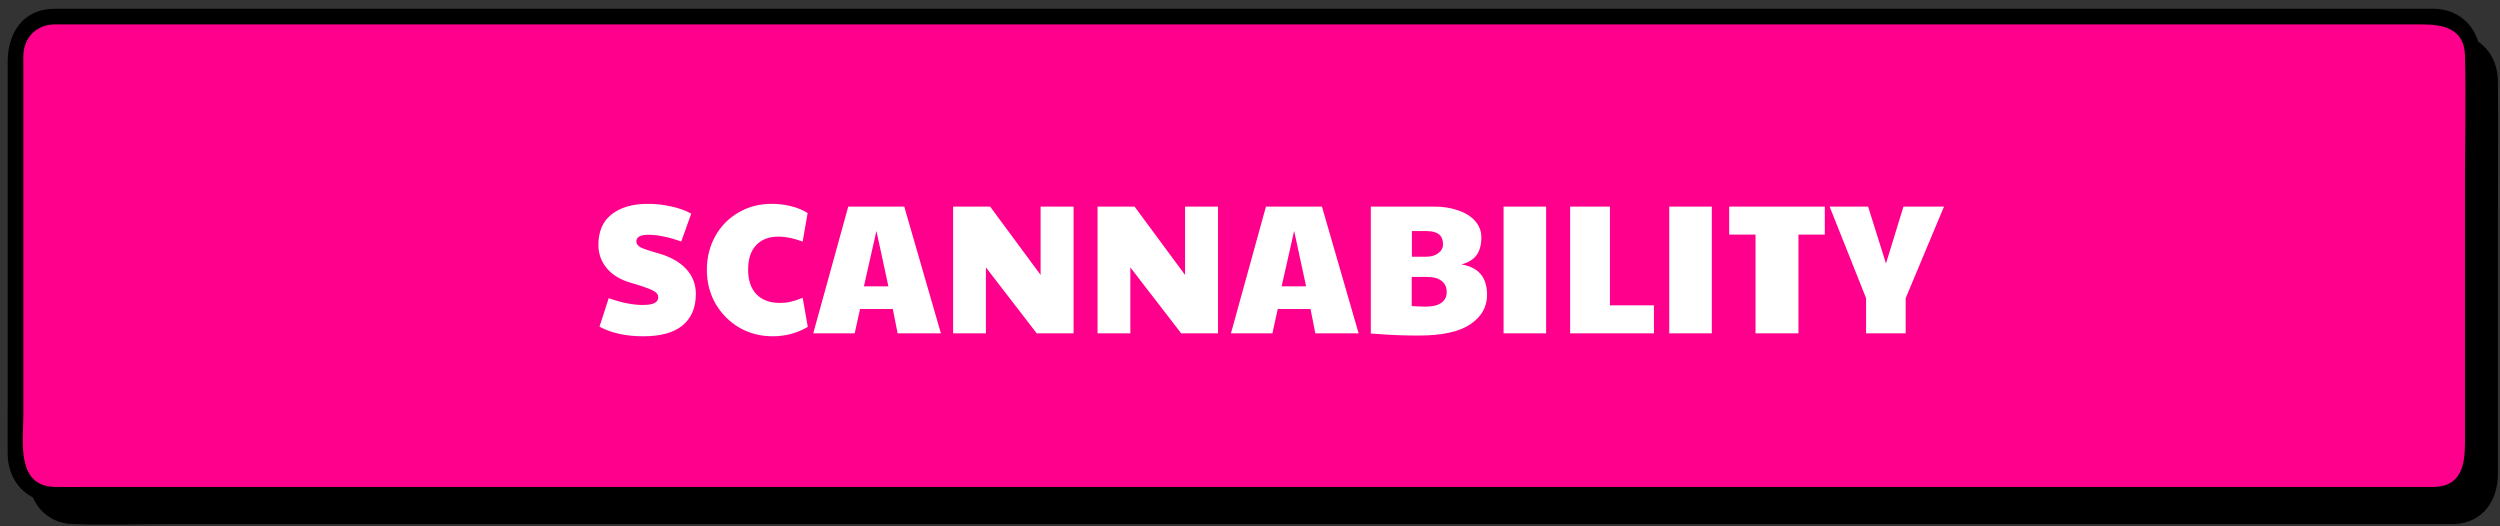
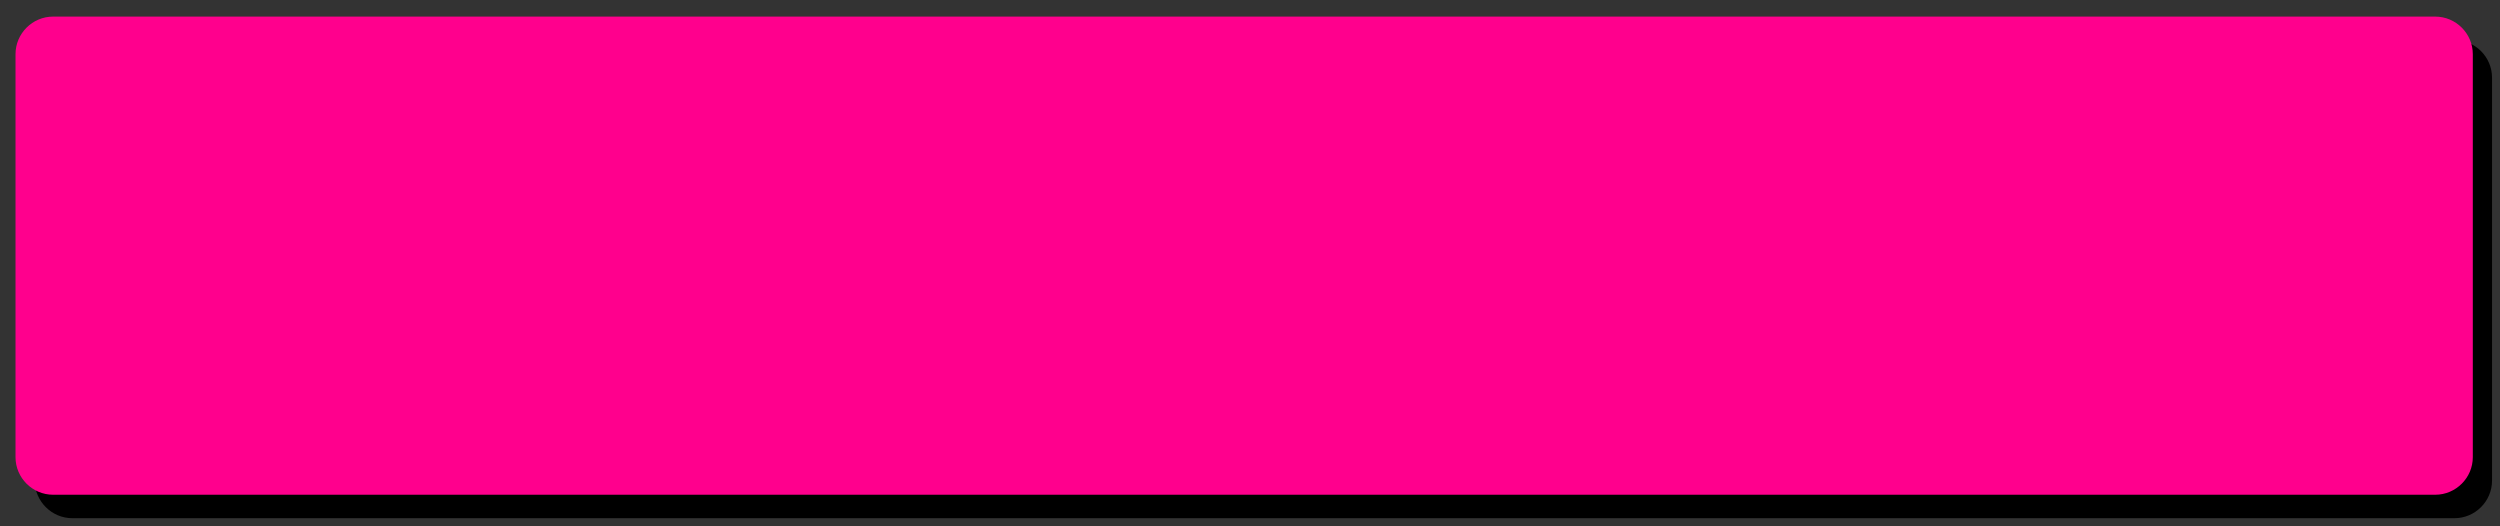
<svg xmlns="http://www.w3.org/2000/svg" width="285" height="60" viewBox="0 0 285 60" fill="none">
  <rect x="0" y="0" width="285" height="60" fill="#333333" stroke="none" />
  <path d="M279.807 59.075H8.247C5.89 59.075 3.961 57.147 3.961 54.789V8.851C3.961 6.494 5.89 4.566 8.247 4.566H279.807C282.164 4.566 284.092 6.494 284.092 8.851V54.789C284.092 57.147 282.164 59.075 279.807 59.075Z" fill="black" />
-   <path d="M279.807 58.406H269.667H242.851H204.121H158.977H112.1H68.676H33.854H12.437C11.108 58.406 9.776 58.436 8.448 58.406C3.809 58.3 4.631 53.218 4.631 50.048V10.559C4.631 10.032 4.616 9.504 4.631 8.977C4.689 6.908 6.142 5.315 8.248 5.235C8.49 5.226 8.735 5.235 8.977 5.235H14.182H37.391H73.727H117.719H164.811H209.402H246.753H271.949H278.277C278.724 5.235 279.174 5.225 279.622 5.235C281.798 5.289 283.359 6.798 283.422 8.994C283.561 13.805 283.422 18.64 283.422 23.452V45.975V53.025C283.422 53.553 283.436 54.082 283.422 54.61C283.369 56.712 281.954 58.308 279.807 58.406C278.948 58.444 278.943 59.784 279.807 59.745C283.08 59.597 284.762 57.037 284.762 54.01V47.507V25.183C284.762 19.873 284.81 14.561 284.762 9.252C284.735 6.345 282.815 4.004 279.797 3.896C279.512 3.886 279.224 3.896 278.939 3.896H263.202H231.954H190.091H143.047H96.111H54.79H23.862H8.881C8.478 3.896 8.083 3.89 7.68 3.938C4.609 4.301 3.292 6.937 3.292 9.713V27.089V48.928C3.292 50.775 3.271 52.625 3.292 54.472C3.324 57.358 5.302 59.639 8.263 59.745C11.94 59.876 15.646 59.745 19.325 59.745H47.42H87.254H133.398H180.711H224.065H258.03H277.286H279.807C280.668 59.745 280.67 58.406 279.807 58.406Z" fill="black" />
  <path d="M277.614 56.401H6.055C3.698 56.401 1.769 54.473 1.769 52.116V6.177C1.769 3.82 3.698 1.892 6.055 1.892H277.614C279.971 1.892 281.9 3.82 281.9 6.177V52.116C281.9 54.473 279.971 56.401 277.614 56.401Z" fill="#FF008D" />
-   <path d="M277.614 55.508H267.474H240.658H201.929H156.785H109.907H66.484H31.662H10.244C8.916 55.508 7.584 55.537 6.256 55.508C1.819 55.413 2.662 50.395 2.662 47.374V7.885C2.662 7.358 2.648 6.83 2.662 6.303C2.714 4.334 4.077 2.892 6.056 2.785C6.297 2.772 6.543 2.785 6.784 2.785H11.99H35.198H71.534H115.527H162.618H207.21H244.56H269.757H276.084C278.442 2.785 280.923 3.196 281.007 6.32C281.137 11.132 281.007 15.965 281.007 20.778V43.301V50.351C281.007 52.719 280.736 55.367 277.614 55.508C276.47 55.56 276.463 57.346 277.614 57.294C281.009 57.141 282.793 54.489 282.793 51.336V44.833V22.509C282.793 17.2 282.841 11.887 282.793 6.578C282.765 3.543 280.744 1.115 277.605 0.999C277.32 0.989 277.032 0.999 276.747 0.999H261.01H229.761H187.899H140.855H93.918H52.598H21.67H6.689C6.264 0.999 5.853 0.996 5.428 1.049C2.264 1.442 0.876 4.162 0.876 7.039V24.415V46.254C0.876 48.101 0.855 49.951 0.876 51.798C0.91 54.811 2.988 57.18 6.071 57.294C9.747 57.43 13.455 57.294 17.133 57.294H45.227H85.061H131.206H178.519H221.873H255.837H275.094H277.614C278.763 57.294 278.765 55.508 277.614 55.508Z" fill="black" />
-   <path d="M73.341 38.336C71.367 38.336 69.701 37.972 68.343 37.244L69.393 33.989C70.835 34.507 72.123 34.766 73.257 34.766C73.873 34.766 74.321 34.696 74.601 34.556C74.895 34.402 75.042 34.178 75.042 33.884C75.042 33.688 74.965 33.52 74.811 33.38C74.657 33.226 74.349 33.058 73.887 32.876C73.425 32.694 72.732 32.47 71.808 32.204C70.674 31.868 69.792 31.322 69.162 30.566C68.532 29.796 68.217 28.914 68.217 27.92C68.217 26.38 68.721 25.218 69.729 24.434C70.751 23.636 72.123 23.237 73.845 23.237C74.741 23.237 75.623 23.335 76.491 23.531C77.359 23.713 78.129 23.986 78.801 24.35L77.667 27.521C76.883 27.255 76.197 27.066 75.609 26.954C75.035 26.828 74.475 26.765 73.929 26.765C73.005 26.765 72.543 27.017 72.543 27.521C72.543 27.773 72.69 27.99 72.984 28.172C73.292 28.34 73.915 28.557 74.853 28.823C76.323 29.215 77.436 29.817 78.192 30.629C78.948 31.427 79.326 32.386 79.326 33.506C79.326 35.06 78.822 36.257 77.814 37.097C76.806 37.923 75.315 38.336 73.341 38.336ZM88.1 38.336C86.7 38.336 85.426 38.007 84.278 37.349C83.144 36.677 82.241 35.767 81.569 34.619C80.911 33.457 80.582 32.176 80.582 30.776C80.582 29.348 80.904 28.06 81.548 26.912C82.192 25.764 83.074 24.868 84.194 24.224C85.314 23.566 86.574 23.237 87.974 23.237C88.73 23.237 89.472 23.328 90.2 23.51C90.928 23.692 91.551 23.951 92.069 24.287L91.502 27.542C90.494 27.164 89.584 26.975 88.772 26.975C87.652 26.975 86.791 27.304 86.189 27.962C85.587 28.606 85.286 29.537 85.286 30.755C85.286 31.945 85.601 32.876 86.231 33.548C86.875 34.206 87.764 34.535 88.898 34.535C89.332 34.535 89.738 34.493 90.116 34.409C90.494 34.325 90.956 34.171 91.502 33.947L92.09 37.265C90.872 37.979 89.542 38.336 88.1 38.336ZM96.7 23.552H103.084L107.263 38H102.328L101.782 35.228H98.044L97.435 38H92.71L96.7 23.552ZM101.278 32.645L99.913 26.324L98.485 32.645H101.278ZM108.654 23.552H112.875L118.629 31.343V23.552H122.388V38H118.188L112.392 30.482V38H108.654V23.552ZM125.121 23.552H129.342L135.096 31.343V23.552H138.855V38H134.655L128.859 30.482V38H125.121V23.552ZM144.319 23.552H150.703L154.882 38H149.947L149.401 35.228H145.663L145.054 38H140.329L144.319 23.552ZM148.897 32.645L147.532 26.324L146.104 32.645H148.897ZM161.733 38.252C160.865 38.252 160.06 38.238 159.318 38.21C158.576 38.182 157.561 38.119 156.273 38.021V23.552H163.497C164.519 23.552 165.436 23.699 166.248 23.993C167.074 24.273 167.718 24.679 168.18 25.211C168.642 25.743 168.873 26.359 168.873 27.059C168.873 27.927 168.684 28.613 168.306 29.117C167.928 29.607 167.354 29.95 166.584 30.146C168.544 30.454 169.524 31.609 169.524 33.611C169.524 34.997 168.887 36.117 167.613 36.971C166.353 37.825 164.393 38.252 161.733 38.252ZM162.615 29.264C163.161 29.264 163.609 29.131 163.959 28.865C164.323 28.599 164.505 28.256 164.505 27.836C164.505 26.842 163.889 26.345 162.657 26.345H160.956V29.264H162.615ZM162.531 34.955C163.301 34.955 163.889 34.815 164.295 34.535C164.715 34.241 164.925 33.835 164.925 33.317C164.925 32.757 164.736 32.33 164.358 32.036C163.98 31.728 163.441 31.574 162.741 31.574H160.935V34.892C161.565 34.934 162.097 34.955 162.531 34.955ZM171.407 23.552H176.258V38H171.407V23.552ZM178.995 23.552H183.531V34.808H188.55V38H178.995V23.552ZM190.295 23.552H195.146V38H190.295V23.552ZM200.13 26.744H197.127V23.552H208.026V26.744H205.023V38H200.13V26.744ZM212.733 33.989L208.575 23.552H212.964L215.001 30.041L216.996 23.552H221.616L217.248 33.989V38H212.733V33.989Z" fill="white" />
</svg>